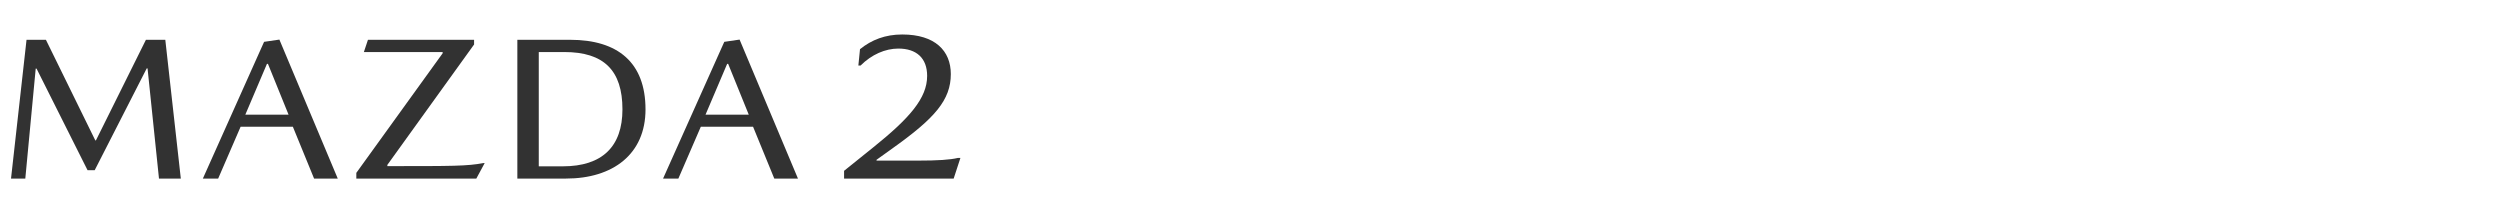
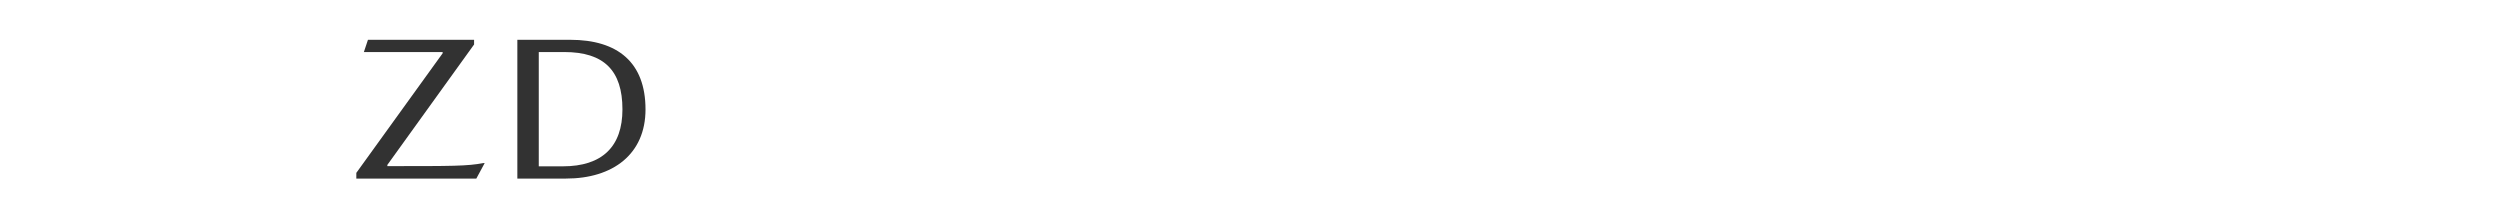
<svg xmlns="http://www.w3.org/2000/svg" id="b" width="980" height="80" viewBox="0 0 980 80">
  <defs>
    <style>.d{fill:none;}.d,.e{stroke-width:0px;}.e{fill:#323232;}</style>
  </defs>
  <g id="c">
-     <path class="e" d="m37.6,55.04L57.2,15.6h7.6l6.08,54.4h-8.56l-4.48-43.2h-.32l-20.4,39.92h-2.8L14.32,26.88h-.32l-4.08,43.12h-5.6L10.4,15.6h7.6l19.36,39.44h.24Z" />
-     <path class="e" d="m94.32,49.68l-8.8,20.32h-6l24-53.6,6-.88,22.88,54.48h-9.28l-8.32-20.32h-20.48Zm18.8-4.72l-8.08-19.92h-.4l-8.48,19.92h16.96Z" />
    <path class="e" d="m185.84,15.6v1.84l-34,47.2v.48c25.76,0,31.28,0,37.68-1.2h.48l-3.28,6.08h-47.04v-2.24l33.84-46.88v-.48h-30.88l1.6-4.8h41.6Z" />
-     <path class="e" d="m253.04,42.88c0,17.52-12.72,27.12-31.2,27.12h-19.04V15.6h20.72c18.64,0,29.52,8.88,29.52,27.28Zm-9.04,0c0-15.28-7.28-22.48-22.8-22.48h-10v44.8h9.44c15.44,0,23.36-7.76,23.36-22.32Z" />
-     <path class="e" d="m274.72,49.68l-8.8,20.32h-6l24-53.6,6-.88,22.88,54.48h-9.28l-8.32-20.32h-20.48Zm18.8-4.72l-8.08-19.92h-.4l-8.48,19.92h16.96Z" />
-     <path class="e" d="m363.44,29.76c0-6.96-4.16-10.72-11.28-10.72-5.12,0-10.48,2.32-14.8,6.64h-.88l.64-6.4c4.56-3.68,9.92-5.76,16.56-5.76,12.88,0,19.04,6.4,19.04,15.52,0,10.16-6.32,17.28-22.32,28.72l-6.8,4.88v.32h16.08c8,0,12.72-.32,15.76-1.04h1.04l-2.64,8.08h-42.96v-3.04l11.44-9.2c14.24-11.44,21.12-19.28,21.12-28Z" />
-     <rect class="d" width="980" height="80" />
+     <path class="e" d="m253.04,42.88c0,17.52-12.72,27.12-31.2,27.12h-19.04V15.6h20.72c18.64,0,29.52,8.88,29.52,27.28m-9.04,0c0-15.28-7.28-22.48-22.8-22.48h-10v44.8h9.44c15.44,0,23.36-7.76,23.36-22.32Z" />
  </g>
</svg>